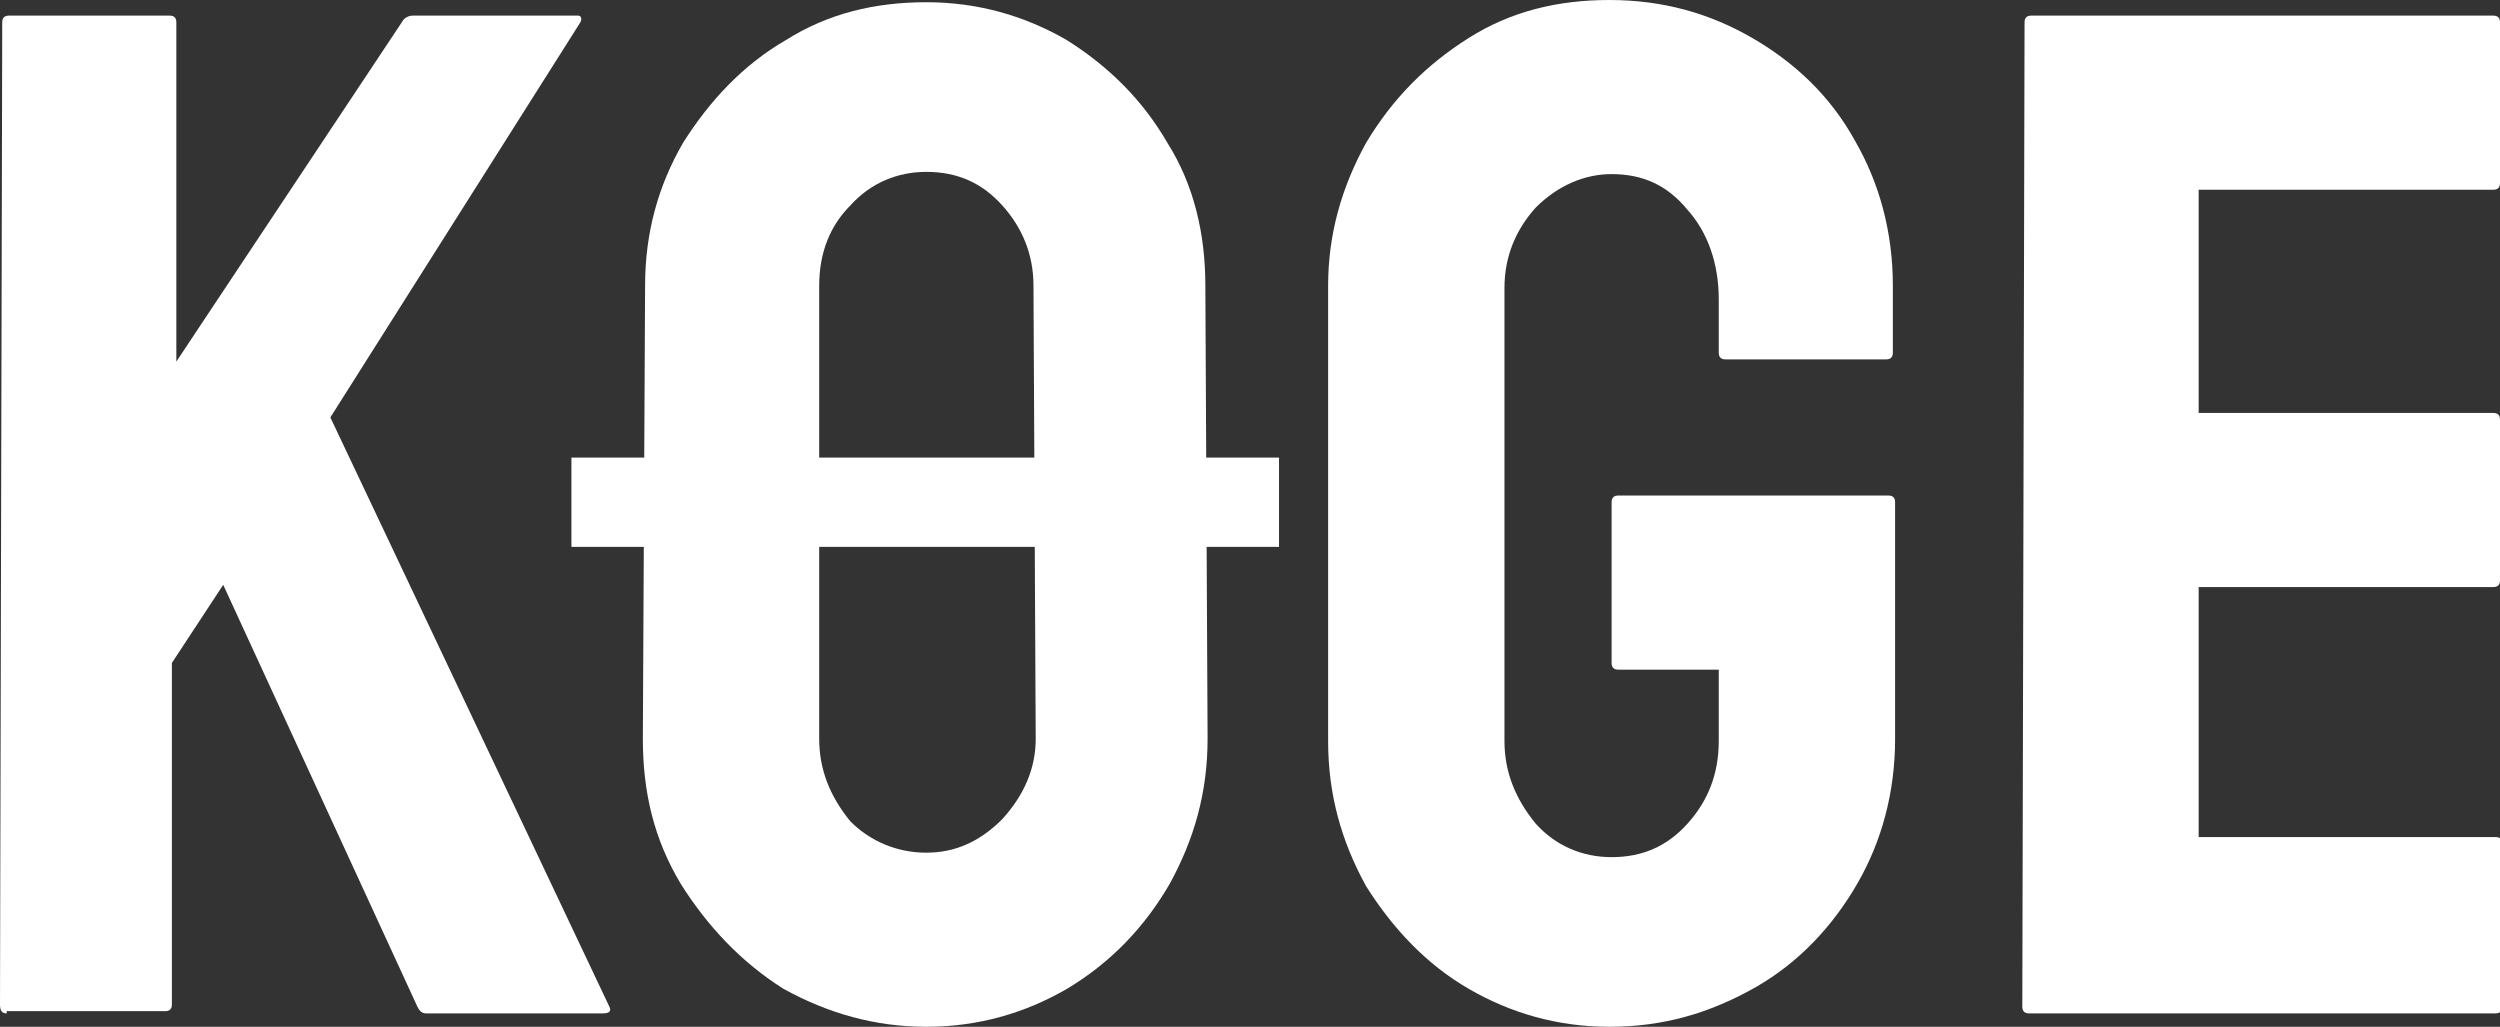
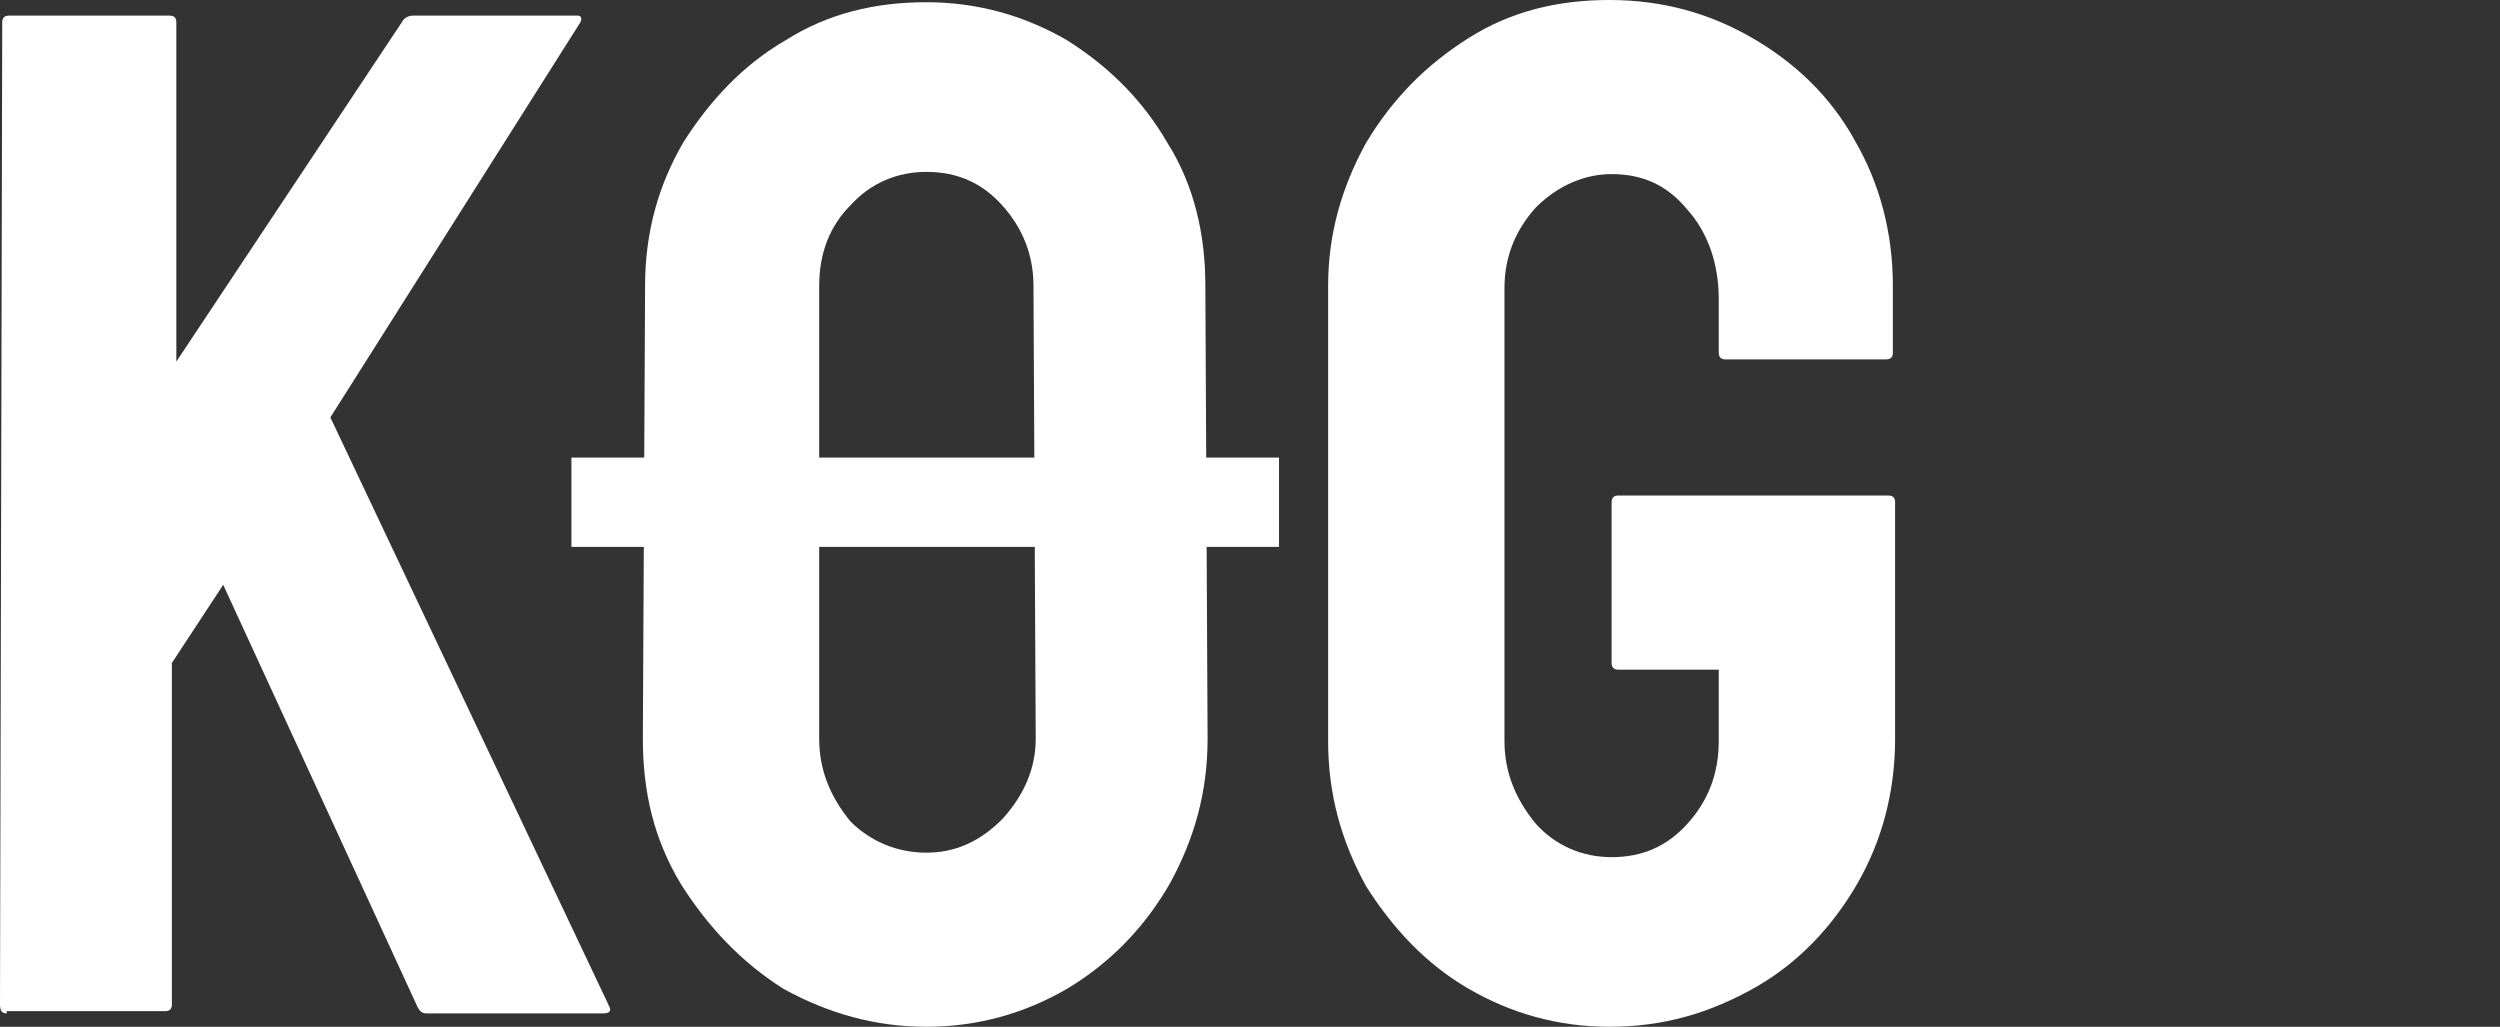
<svg xmlns="http://www.w3.org/2000/svg" width="112" height="46" viewBox="0 0 112 46" fill="none">
  <rect x="0" y="0" width="112" height="46" fill="#333333" stroke="none" />
  <g clip-path="url(#clip0_125_46)">
-     <path d="M90.9 45.4C90.7 45.4 90.6 45.3 90.6 45.1L90.7 1C90.7 0.8 90.8 0.7 91 0.7H111.7C111.9 0.7 112 0.8 112 1V8.2C112 8.4 111.9 8.5 111.7 8.5H98.5V18.5H111.7C111.9 18.5 112 18.6 112 18.8V26C112 26.2 111.9 26.3 111.7 26.3H98.5V37.5H111.8C112 37.5 112.1 37.6 112.1 37.8V45.1C112.1 45.3 112 45.4 111.8 45.4H90.9Z" fill="white" />
    <path d="M72.1 46C69.8 46 67.7 45.4 65.8 44.3C63.9 43.2 62.4 41.6 61.2 39.7C60.1 37.7 59.5 35.6 59.5 33.2V12.8C59.5 10.5 60.1 8.4 61.2 6.4C62.4 4.4 63.9 2.9 65.8 1.7C67.7 0.5 69.8 0 72.1 0C74.5 0 76.6 0.6 78.5 1.7C80.4 2.8 82 4.3 83.1 6.3C84.2 8.2 84.8 10.4 84.8 12.8V15.8C84.8 16 84.7 16.1 84.5 16.1H77.3C77.1 16.1 77 16 77 15.8V13.4C77 11.8 76.5 10.4 75.6 9.4C74.7 8.3 73.6 7.8 72.2 7.8C71 7.8 69.8 8.3 68.8 9.3C67.9 10.3 67.4 11.5 67.4 12.9V33.2C67.4 34.6 67.9 35.8 68.8 36.9C69.7 37.9 70.9 38.4 72.2 38.4C73.6 38.4 74.7 37.9 75.6 36.9C76.5 35.9 77 34.7 77 33.2V30H72.5C72.3 30 72.2 29.9 72.2 29.7V22.5C72.2 22.3 72.3 22.2 72.5 22.2H84.6C84.8 22.2 84.9 22.3 84.9 22.5V33.1C84.9 35.5 84.3 37.7 83.2 39.6C82.1 41.5 80.6 43.1 78.7 44.2C76.6 45.4 74.5 46 72.1 46Z" fill="white" />
    <path d="M41.5 46C39.2 46 37.1 45.4 35.1 44.3C33.2 43.1 31.7 41.5 30.5 39.6C29.3 37.6 28.8 35.5 28.8 33.1L28.9 12.8C28.9 10.4 29.5 8.3 30.6 6.4C31.8 4.5 33.3 2.9 35.2 1.8C37.1 0.6 39.2 0.1 41.5 0.1C43.8 0.1 45.9 0.7 47.8 1.8C49.7 3 51.2 4.5 52.3 6.4C53.5 8.3 54 10.5 54 12.8L54.1 33.1C54.1 35.5 53.5 37.6 52.4 39.6C51.3 41.5 49.8 43.1 47.8 44.3C45.9 45.4 43.8 46 41.5 46ZM41.5 38.2C42.8 38.2 43.9 37.7 44.9 36.7C45.9 35.6 46.4 34.4 46.4 33.1L46.3 12.8C46.3 11.4 45.8 10.2 44.9 9.2C44 8.2 42.9 7.7 41.5 7.7C40.2 7.7 39 8.2 38.1 9.2C37.2 10.1 36.7 11.3 36.7 12.8V33.1C36.7 34.5 37.2 35.7 38.1 36.8C39 37.7 40.2 38.2 41.5 38.2Z" fill="white" />
    <path d="M0.3 45.4C0.1 45.4 0 45.3 0 45L0.1 1C0.1 0.8 0.2 0.7 0.4 0.7H7.6C7.8 0.7 7.9 0.8 7.9 1V16.2L18 1C18.1 0.8 18.3 0.7 18.5 0.7H25.9C26 0.7 26.1 0.8 26 1L14.8 18.7L27.3 45.1C27.4 45.3 27.3 45.4 27 45.4H19.1C18.9 45.4 18.8 45.3 18.7 45.1L10 26.2L7.7 29.7V45C7.7 45.2 7.6 45.3 7.4 45.3H0.3V45.4Z" fill="white" />
    <path d="M57.3 20.5H25.6V24.5H57.3V20.5Z" fill="white" />
  </g>
  <defs>
    <clipPath id="clip0_125_46">
      <rect width="112" height="46" fill="white" />
    </clipPath>
  </defs>
</svg>